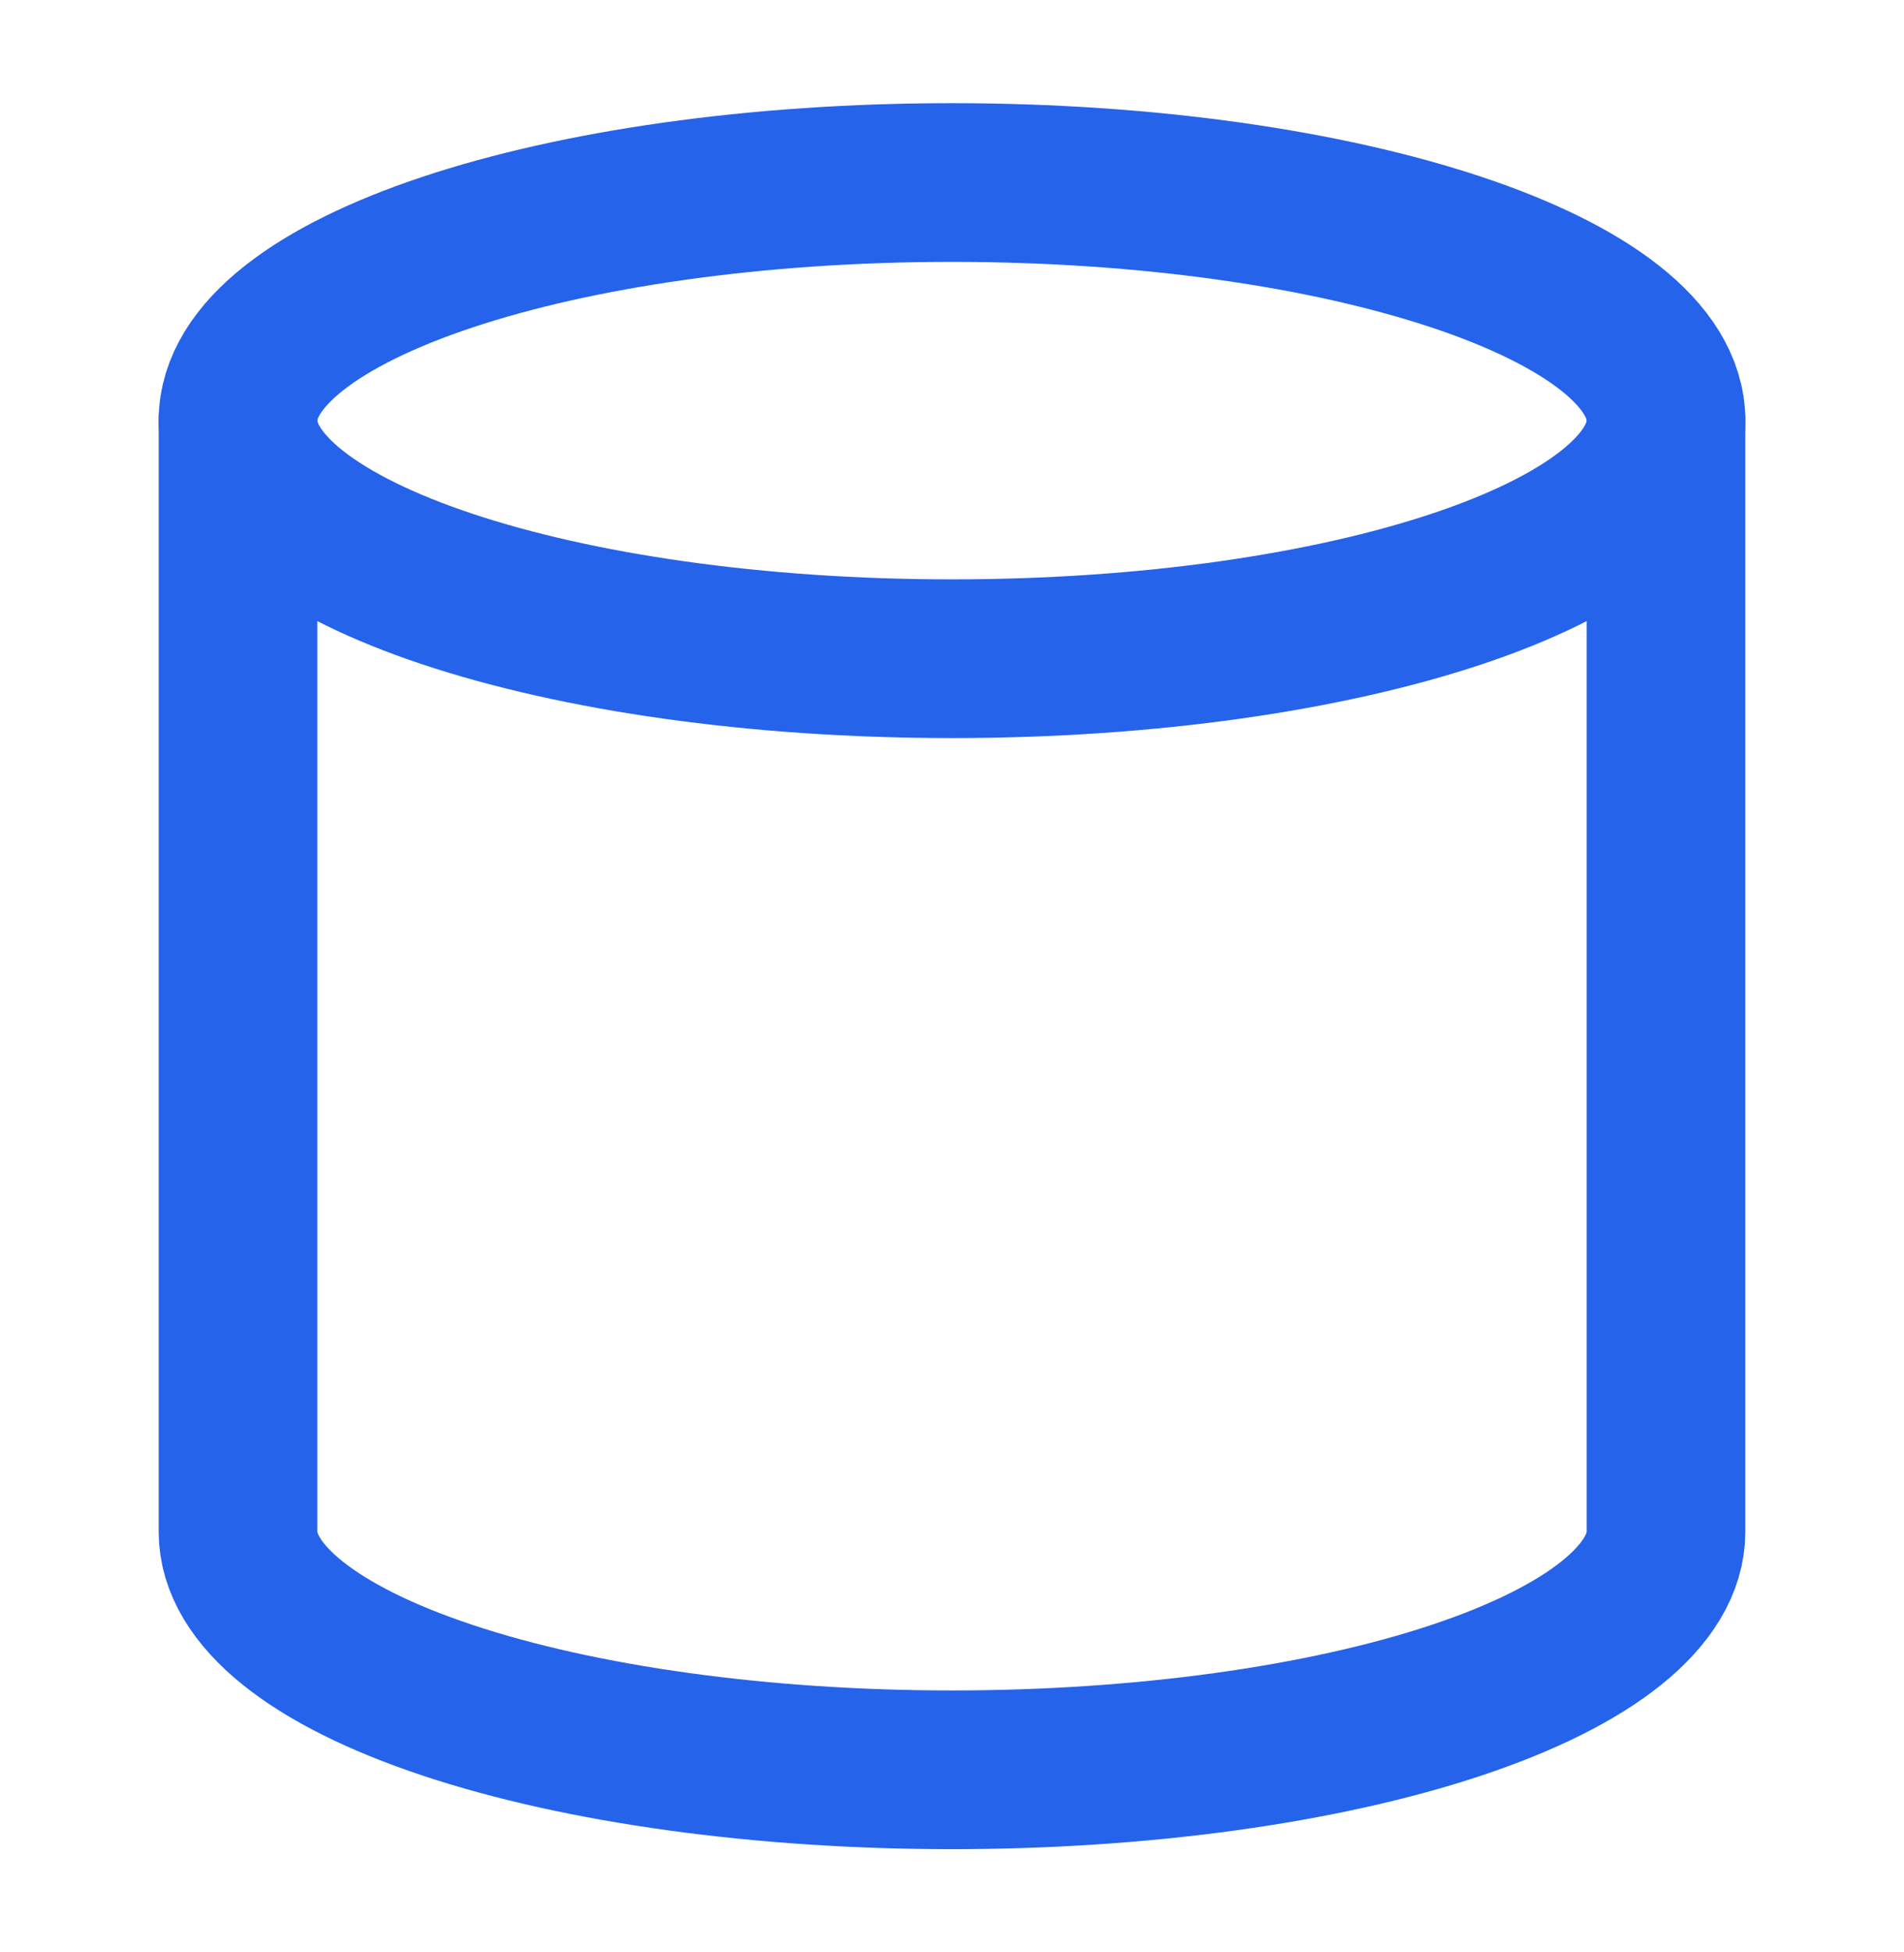
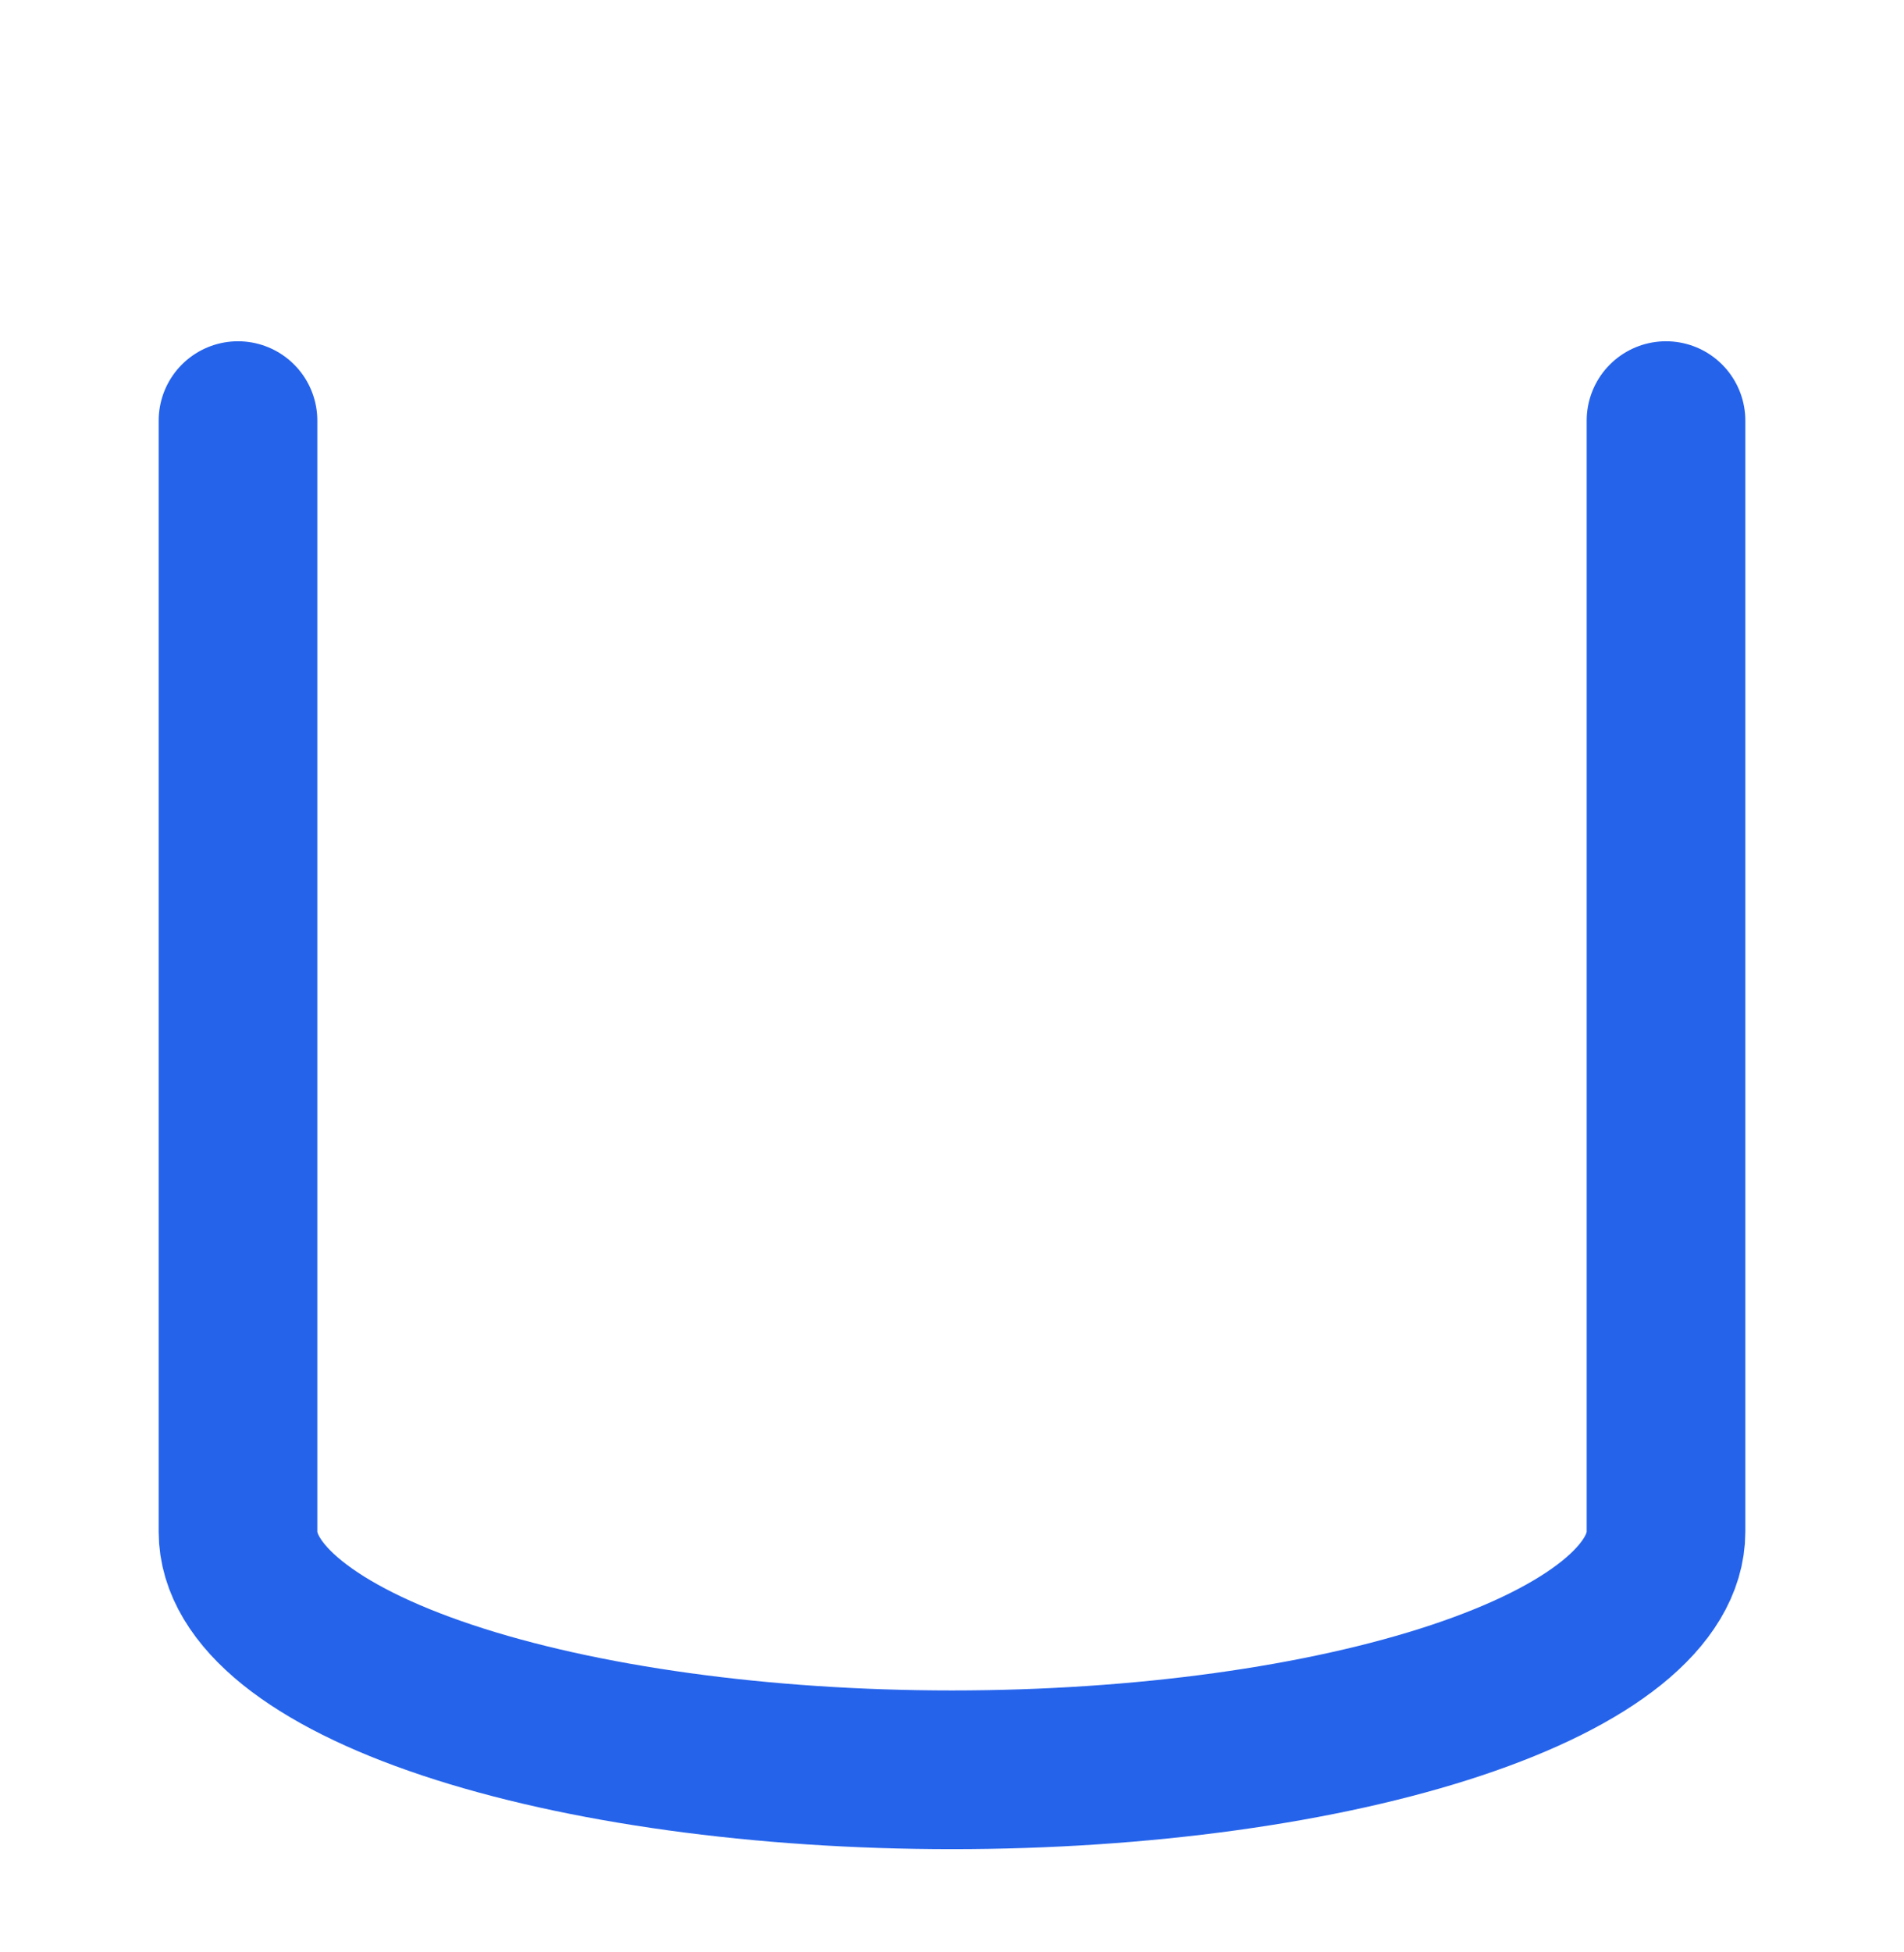
<svg xmlns="http://www.w3.org/2000/svg" width="40" height="41" viewBox="0 0 40 41" fill="none">
-   <path d="M20 13.833C28.284 13.833 35 11.594 35 8.833C35 6.072 28.284 3.833 20 3.833C11.716 3.833 5 6.072 5 8.833C5 11.594 11.716 13.833 20 13.833Z" stroke="#2563EB" stroke-width="3.333" stroke-linecap="round" stroke-linejoin="round" />
  <path d="M5 8.833V32.166C5 33.492 6.58 34.764 9.393 35.702C12.206 36.64 16.022 37.166 20 37.166C23.978 37.166 27.794 36.64 30.607 35.702C33.42 34.764 35 33.492 35 32.166V8.833" stroke="#2563EB" stroke-width="3.333" stroke-linecap="round" stroke-linejoin="round" />
</svg>